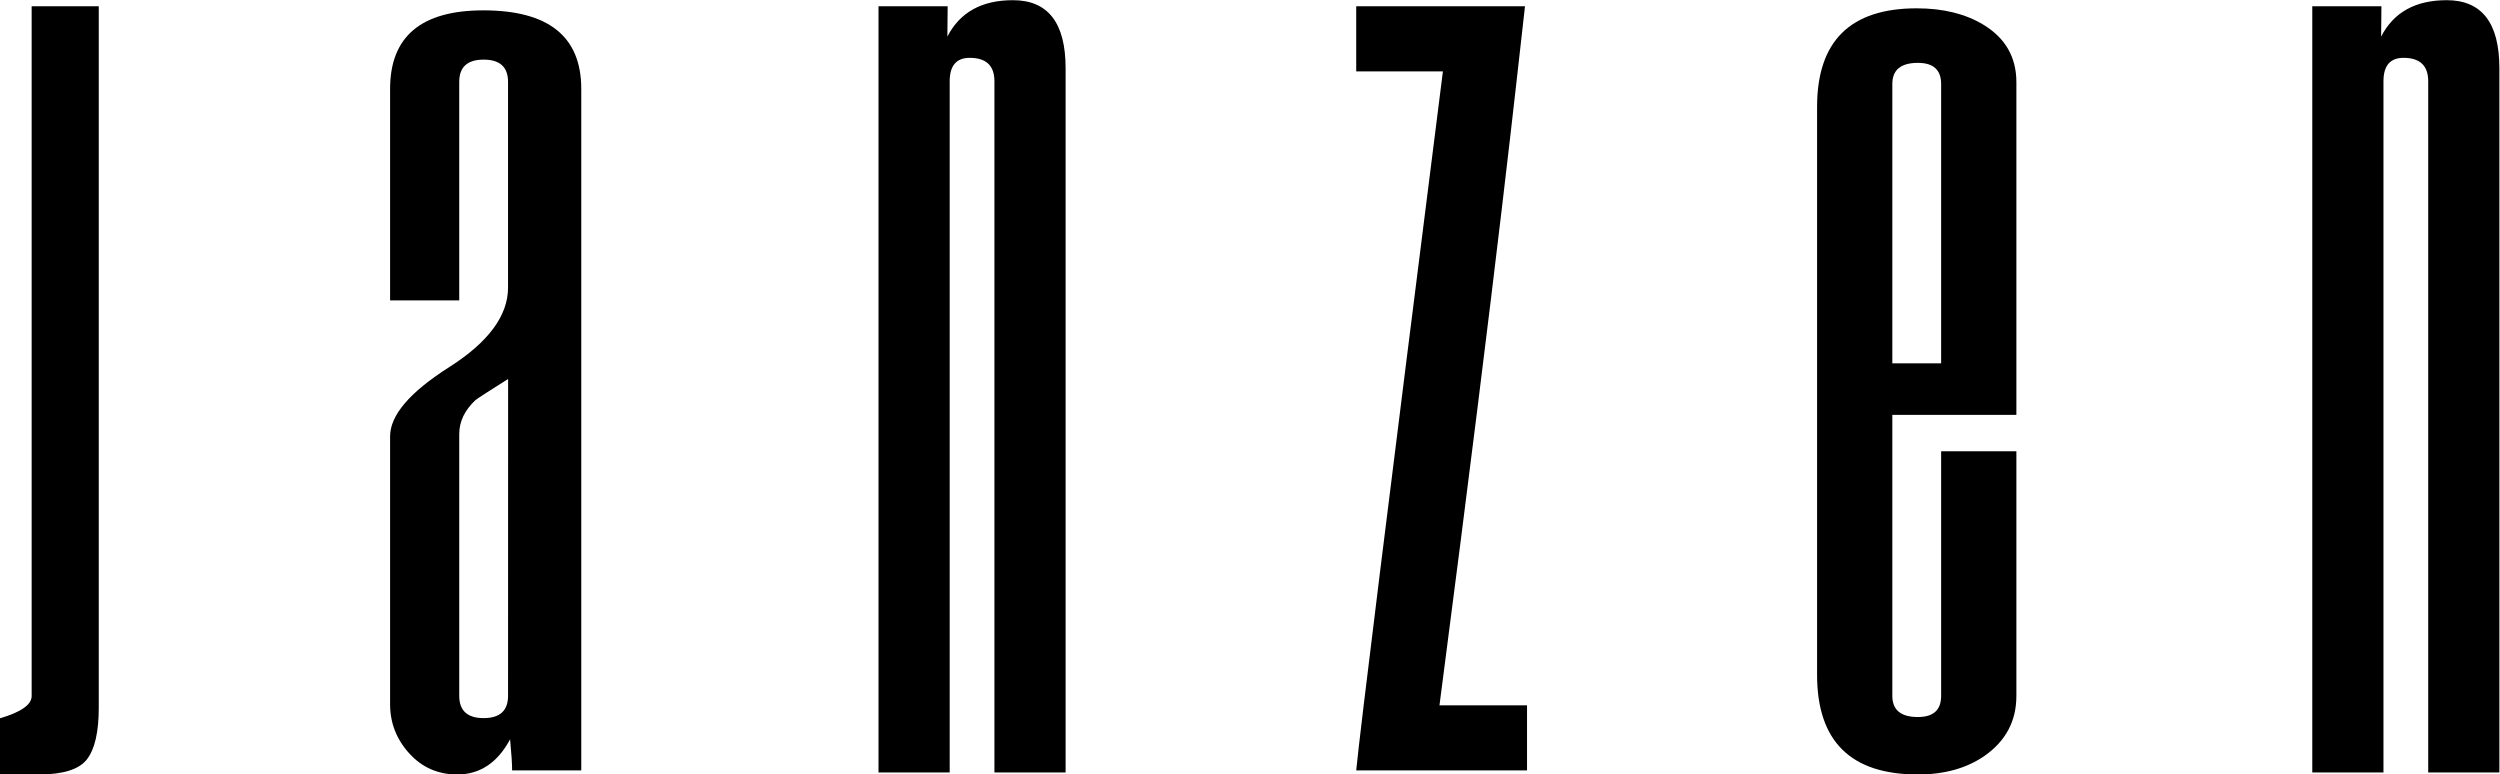
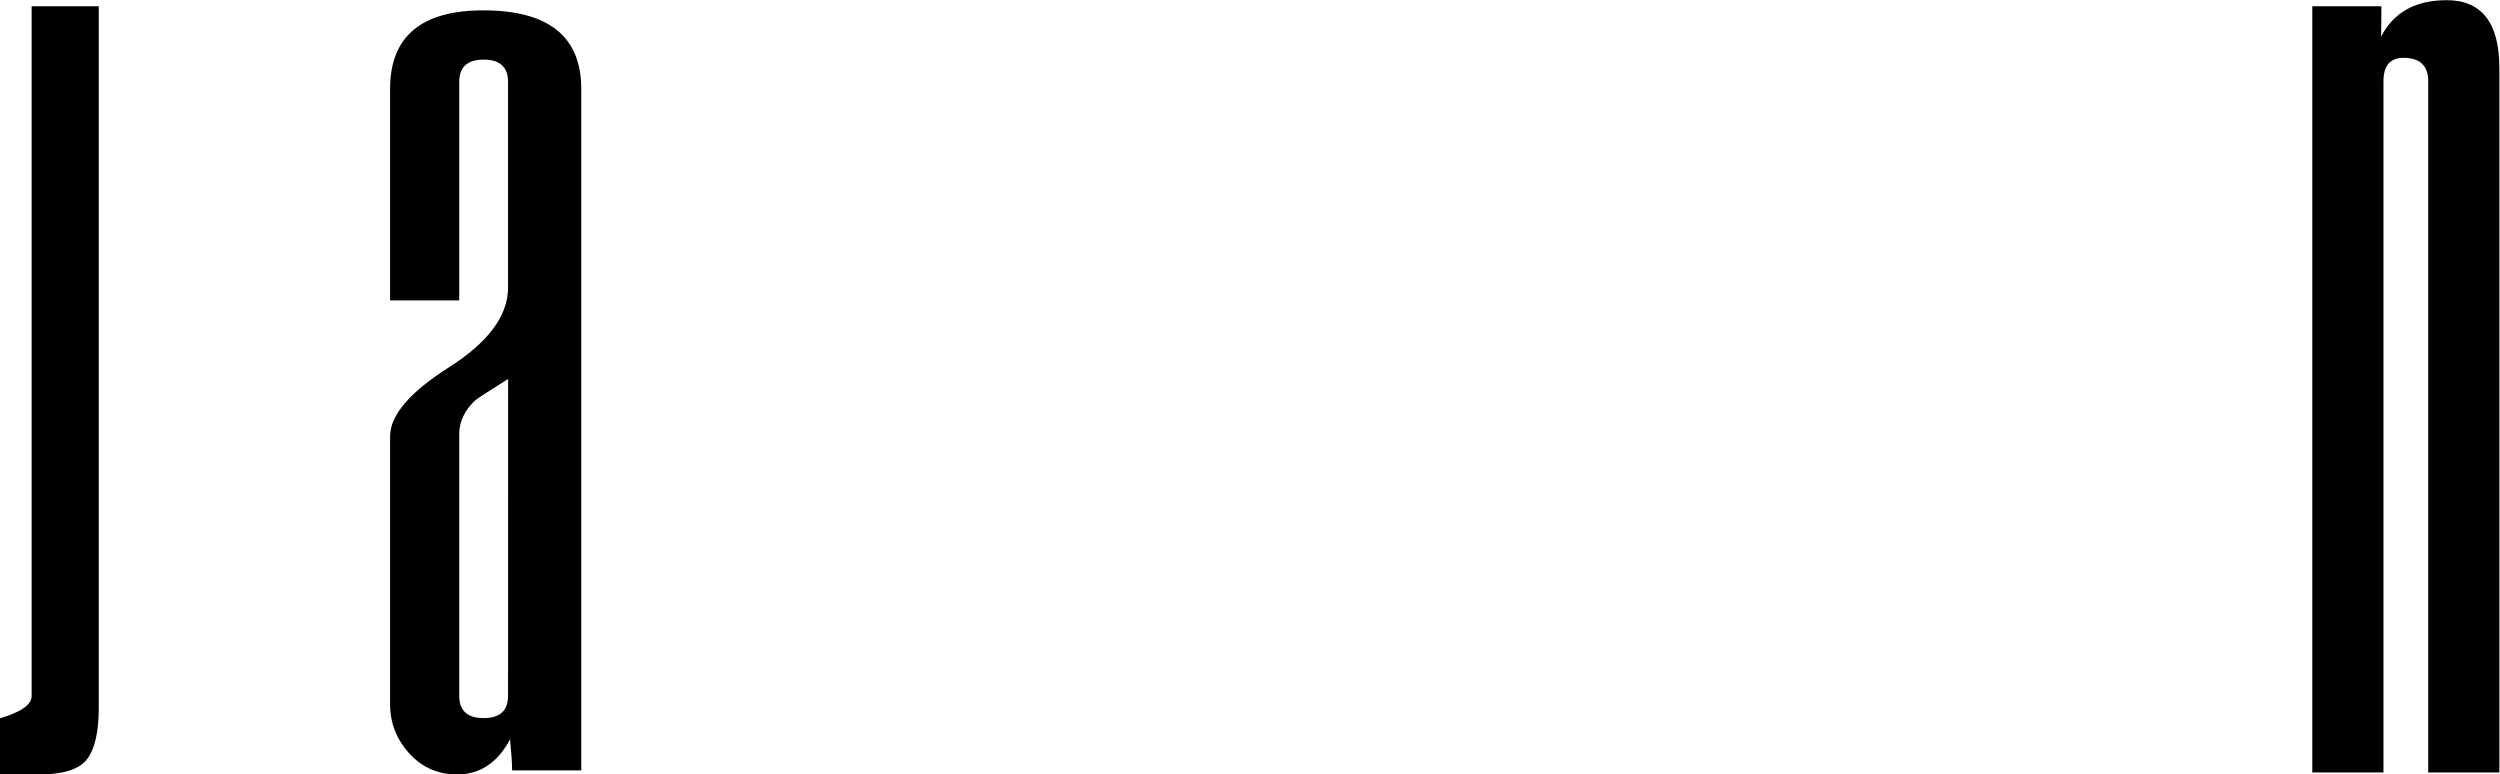
<svg xmlns="http://www.w3.org/2000/svg" xmlns:ns1="http://sodipodi.sourceforge.net/DTD/sodipodi-0.dtd" xmlns:ns2="http://www.inkscape.org/namespaces/inkscape" version="1.1" id="svg2" xml:space="preserve" width="204.827" height="63.453" viewBox="0 0 204.827 63.453" ns1:docname="JANZEN_logo_grijs.eps">
  <defs id="defs6" />
  <ns1:namedview pagecolor="#ffffff" bordercolor="#666666" borderopacity="1" objecttolerance="10" gridtolerance="10" guidetolerance="10" ns2:pageopacity="0" ns2:pageshadow="2" ns2:window-width="640" ns2:window-height="480" id="namedview4" />
  <g id="g10" ns2:groupmode="layer" ns2:label="ink_ext_XXXXXX" transform="matrix(1.333,0,0,-1.333,0,63.453)">
    <g id="g12" transform="scale(0.1)">
      <path d="M 60.703,472.152 V 41.016 C 60.703,26.133 58.281,15.586 53.457,9.336 48.633,3.086 38.75,-0.004 23.789,-0.004 H 0 V 34.527 c 12.969,3.828 19.453,8.402 19.453,13.672 V 472.152 h 41.25" style="fill:#000000;fill-opacity:1;fill-rule:nonzero;stroke:none" id="path14" />
      <path d="m 312.266,48.316 0.039,194.77 c -11.446,-7.184 -18.125,-11.52 -20.02,-12.934 -6.68,-6.25 -10.019,-13.242 -10.019,-20.894 V 48.316 c 0,-9.098 5,-13.672 15,-13.672 10,0 15,4.574 15,13.672 z m 45,-45.82 h -42.5 c 0,4.223 -0.43,10.59 -1.25,19.106 -7.715,-14.418 -18.555,-21.606 -32.5,-21.606 -11.797,0 -21.621,4.301 -29.473,12.973 -7.852,8.633 -11.777,18.711 -11.777,30.23 V 207.809 c 0,12.968 12.07,27.113 36.25,42.507 24.16,15.344 36.25,31.672 36.25,48.981 v 126.402 c 0,9.102 -5,13.672 -15,13.672 -10,0 -15,-4.57 -15,-13.672 V 291.363 h -42.5 v 130 c 0,32.188 19.101,48.289 57.304,48.289 40.118,0 60.196,-16.101 60.196,-48.25 V 17.613 c 0,-10.078 0,-15.117 0,-15.117" style="fill:#000000;fill-opacity:1;fill-rule:nonzero;stroke:none" id="path16" />
-       <path d="m 654.961,1.246 h -43.75 V 426.051 c 0,9.609 -5.078,14.414 -15.195,14.414 -8.203,0 -12.305,-4.805 -12.305,-14.414 V 1.246 h -43.75 V 472.152 h 42.5 l -0.176,-18.64 c 7.656,14.929 21.094,22.39 40.293,22.39 21.582,0 32.383,-13.953 32.383,-41.836 V 1.246" style="fill:#000000;fill-opacity:1;fill-rule:nonzero;stroke:none" id="path18" />
-       <path d="M 938.566,2.496 H 833.578 C 835.922,26.797 852.367,159.336 886.859,432.152 h -53.281 v 40 H 937.316 C 932.355,429.215 921.891,327.305 884.75,42.496 h 53.816 V 2.496" style="fill:#000000;fill-opacity:1;fill-rule:nonzero;stroke:none" id="path20" />
-       <path d="M 1193.09,252.691 V 424.41 c 0,8.633 -4.77,12.969 -14.26,12.969 -10.51,0 -15.74,-4.336 -15.74,-12.969 V 252.691 Z m 46.25,-204.414 c 0,-15.387 -6.48,-27.617 -19.45,-36.758 -11.06,-7.695 -24.77,-11.523 -41.1,-11.523 -41.33,0 -61.95,20.434 -61.95,61.289 V 410.316 c 0,40.383 20.39,60.586 61.25,60.586 16.33,0 30,-3.406 41.05,-10.125 13.44,-8.164 20.2,-19.922 20.2,-35.312 V 221.016 h -76.25 V 48.277 c 0,-8.633 5.23,-12.969 15.74,-12.969 9.49,0 14.26,4.336 14.26,12.969 V 198.672 h 46.25 V 48.277" style="fill:#000000;fill-opacity:1;fill-rule:nonzero;stroke:none" id="path22" />
      <path d="m 1536.21,1.246 h -43.75 V 426.051 c 0,9.609 -5.07,14.414 -15.19,14.414 -8.2,0 -12.31,-4.805 -12.31,-14.414 V 1.246 h -43.75 V 472.152 h 42.5 l -0.19,-18.64 c 7.66,14.929 21.09,22.39 40.31,22.39 21.56,0 32.38,-13.953 32.38,-41.836 V 1.246" style="fill:#000000;fill-opacity:1;fill-rule:nonzero;stroke:none" id="path24" />
    </g>
  </g>
</svg>